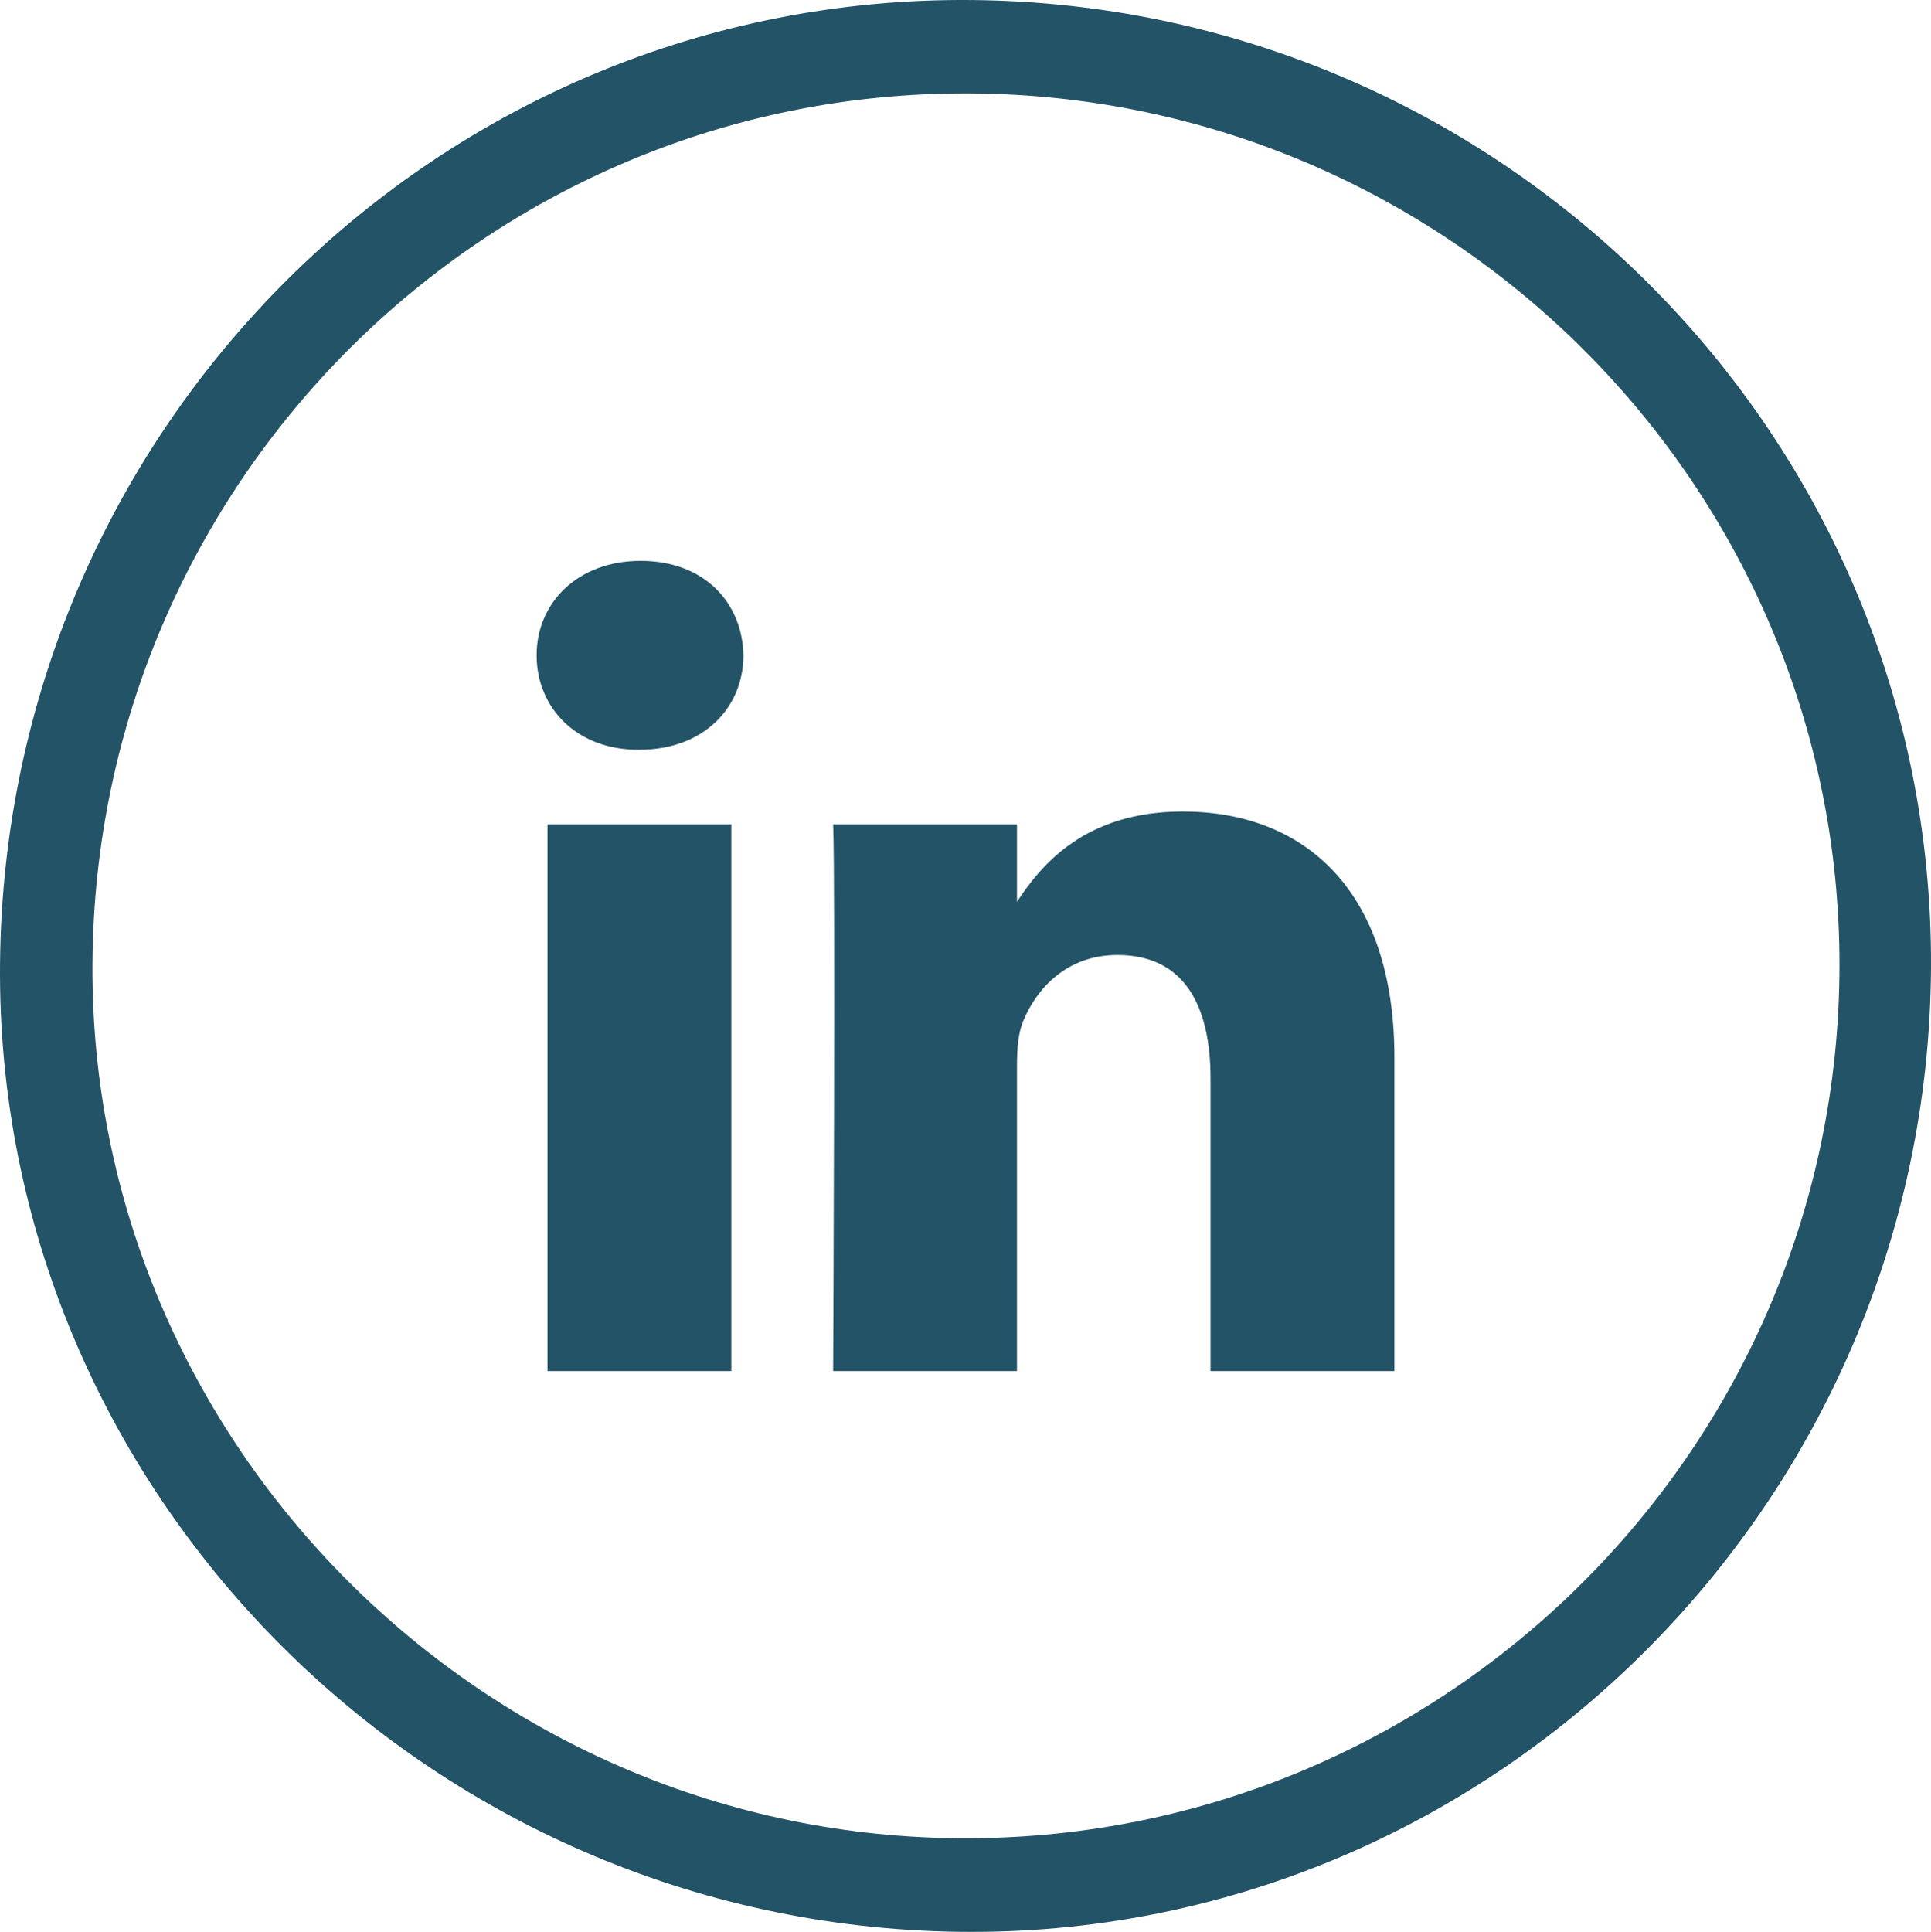
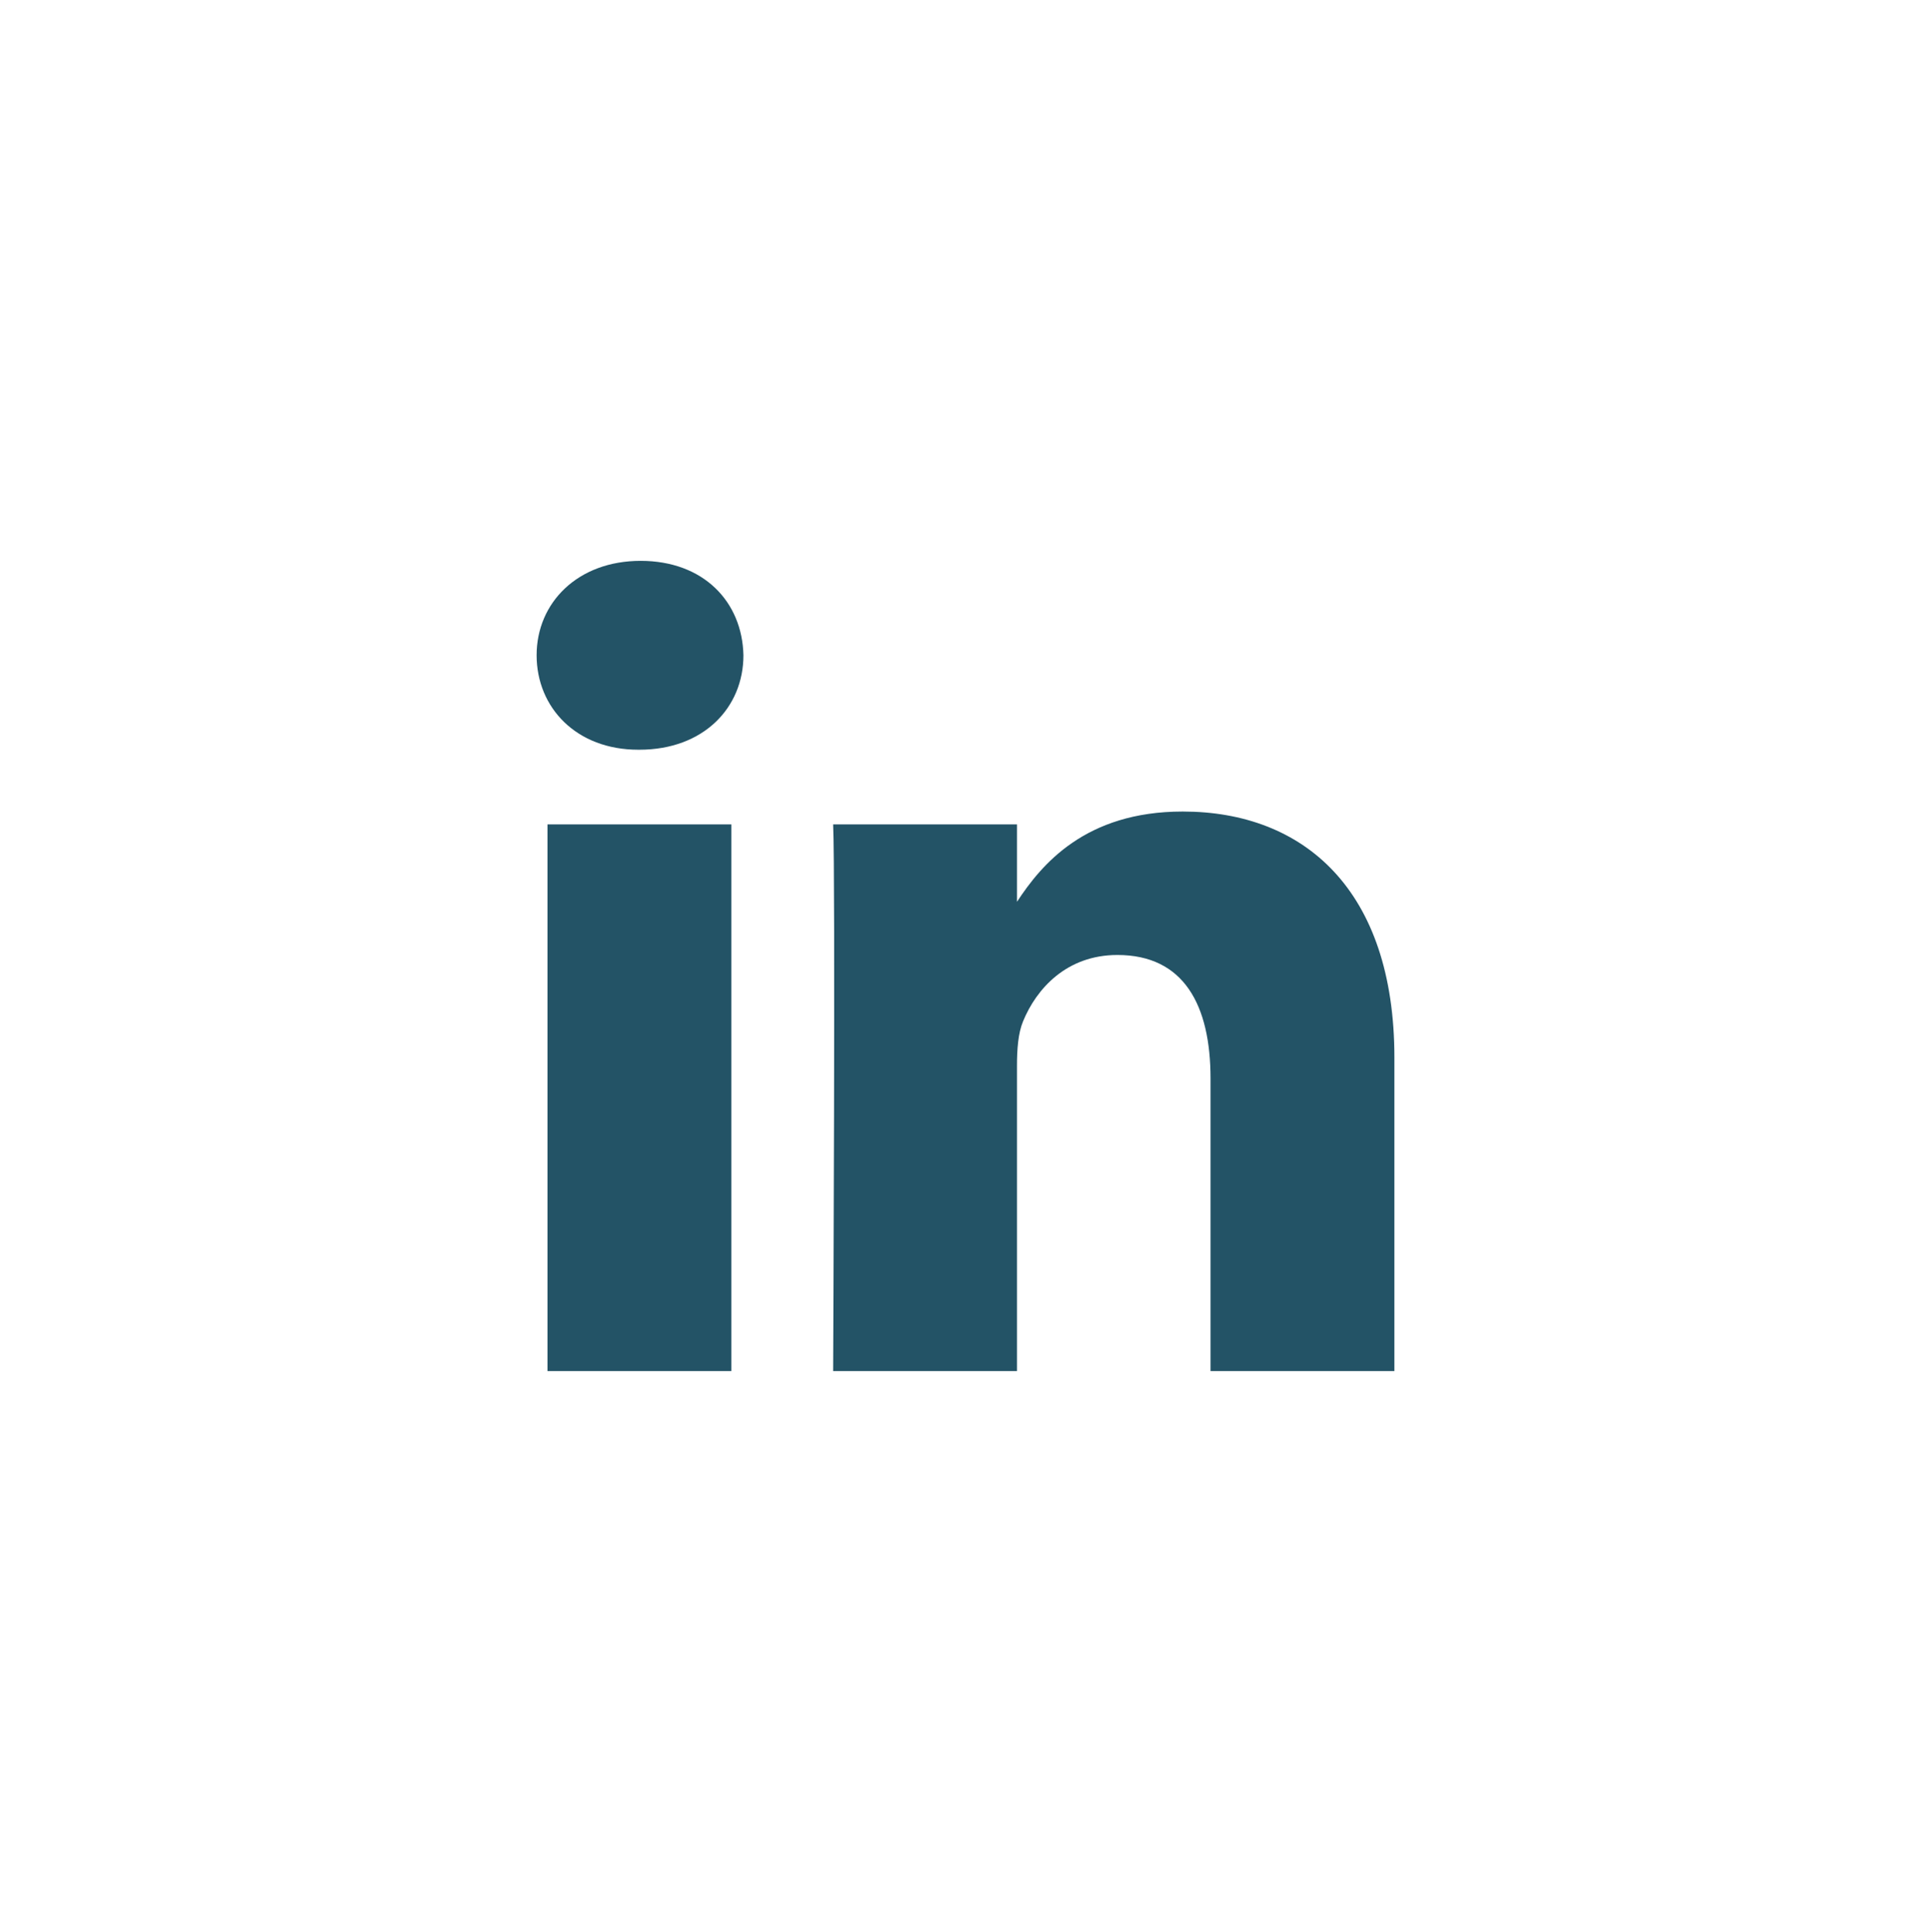
<svg xmlns="http://www.w3.org/2000/svg" id="Layer_1" data-name="Layer 1" viewBox="0 0 1000 1000.35">
  <defs>
    <style>
      .cls-1 {
        fill: #235366;
      }
    </style>
  </defs>
-   <path class="cls-1" d="M.02,498.99C2.55,220.8,228.04-2.64,503.57.02c275.62,2.66,497.93,227.07,496.42,501.11-1.53,277.53-228.36,502.62-503.03,499.18C221.02,996.85-2.45,771.41.02,498.99ZM952.6,500.27c.44-248.34-202.27-451.22-451.54-451.92-248.71-.71-451.52,200.86-453.17,450.37-1.64,248.4,203.24,453.47,452.72,453.16,248.93-.31,451.55-202.76,451.99-451.61Z" />
  <path class="cls-1" d="M378.73,426.88v283.06h-95.21v-283.06h95.21ZM385,339.27c0,27.2-20.66,48.94-53.87,48.94h-.59c-31.98.02-52.64-21.72-52.64-48.94s21.3-48.86,53.87-48.86,52.61,21.15,53.23,48.89v-.02ZM722.11,547.63v162.31h-95.21v-151.45c0-38.03-13.77-63.99-48.25-63.99-26.31,0-41.95,17.5-48.86,34.4-2.52,6.05-3.13,14.49-3.13,22.95v158.09h-95.21s1.23-256.51,0-283.06h95.21v40.08c12.64-19.25,35.29-46.74,85.83-46.74,62.66,0,109.62,40.47,109.62,127.42Z" />
</svg>